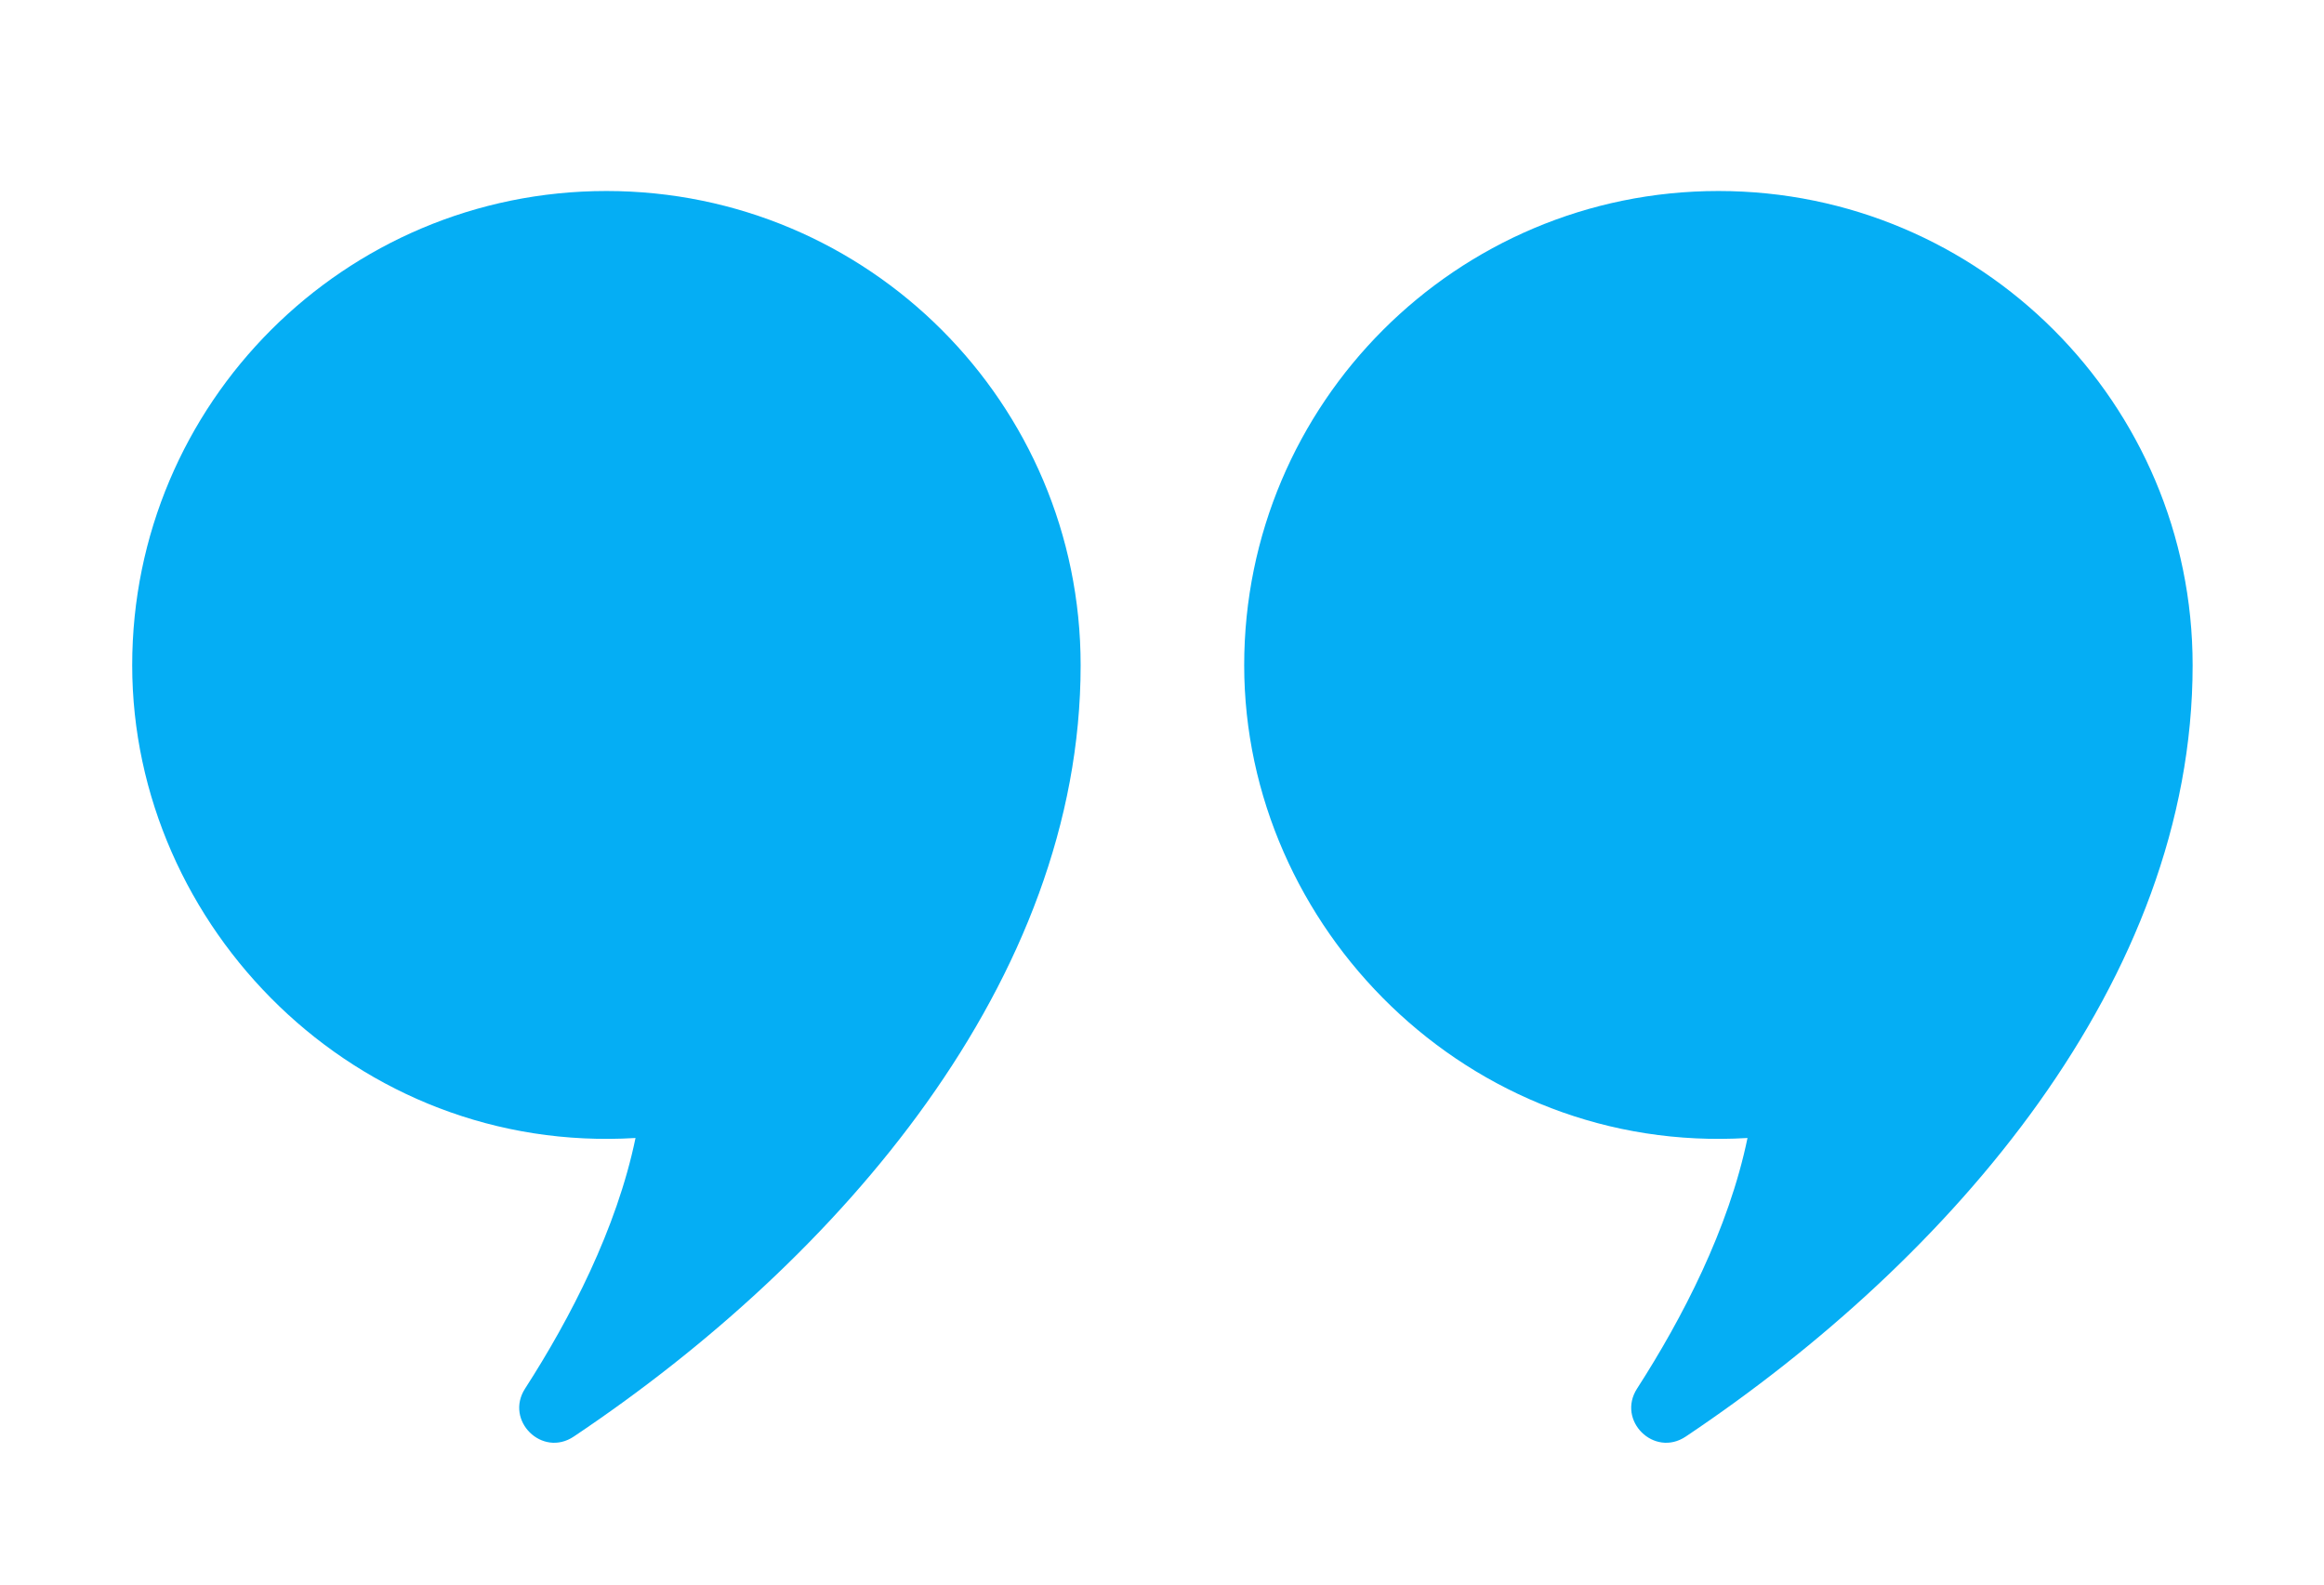
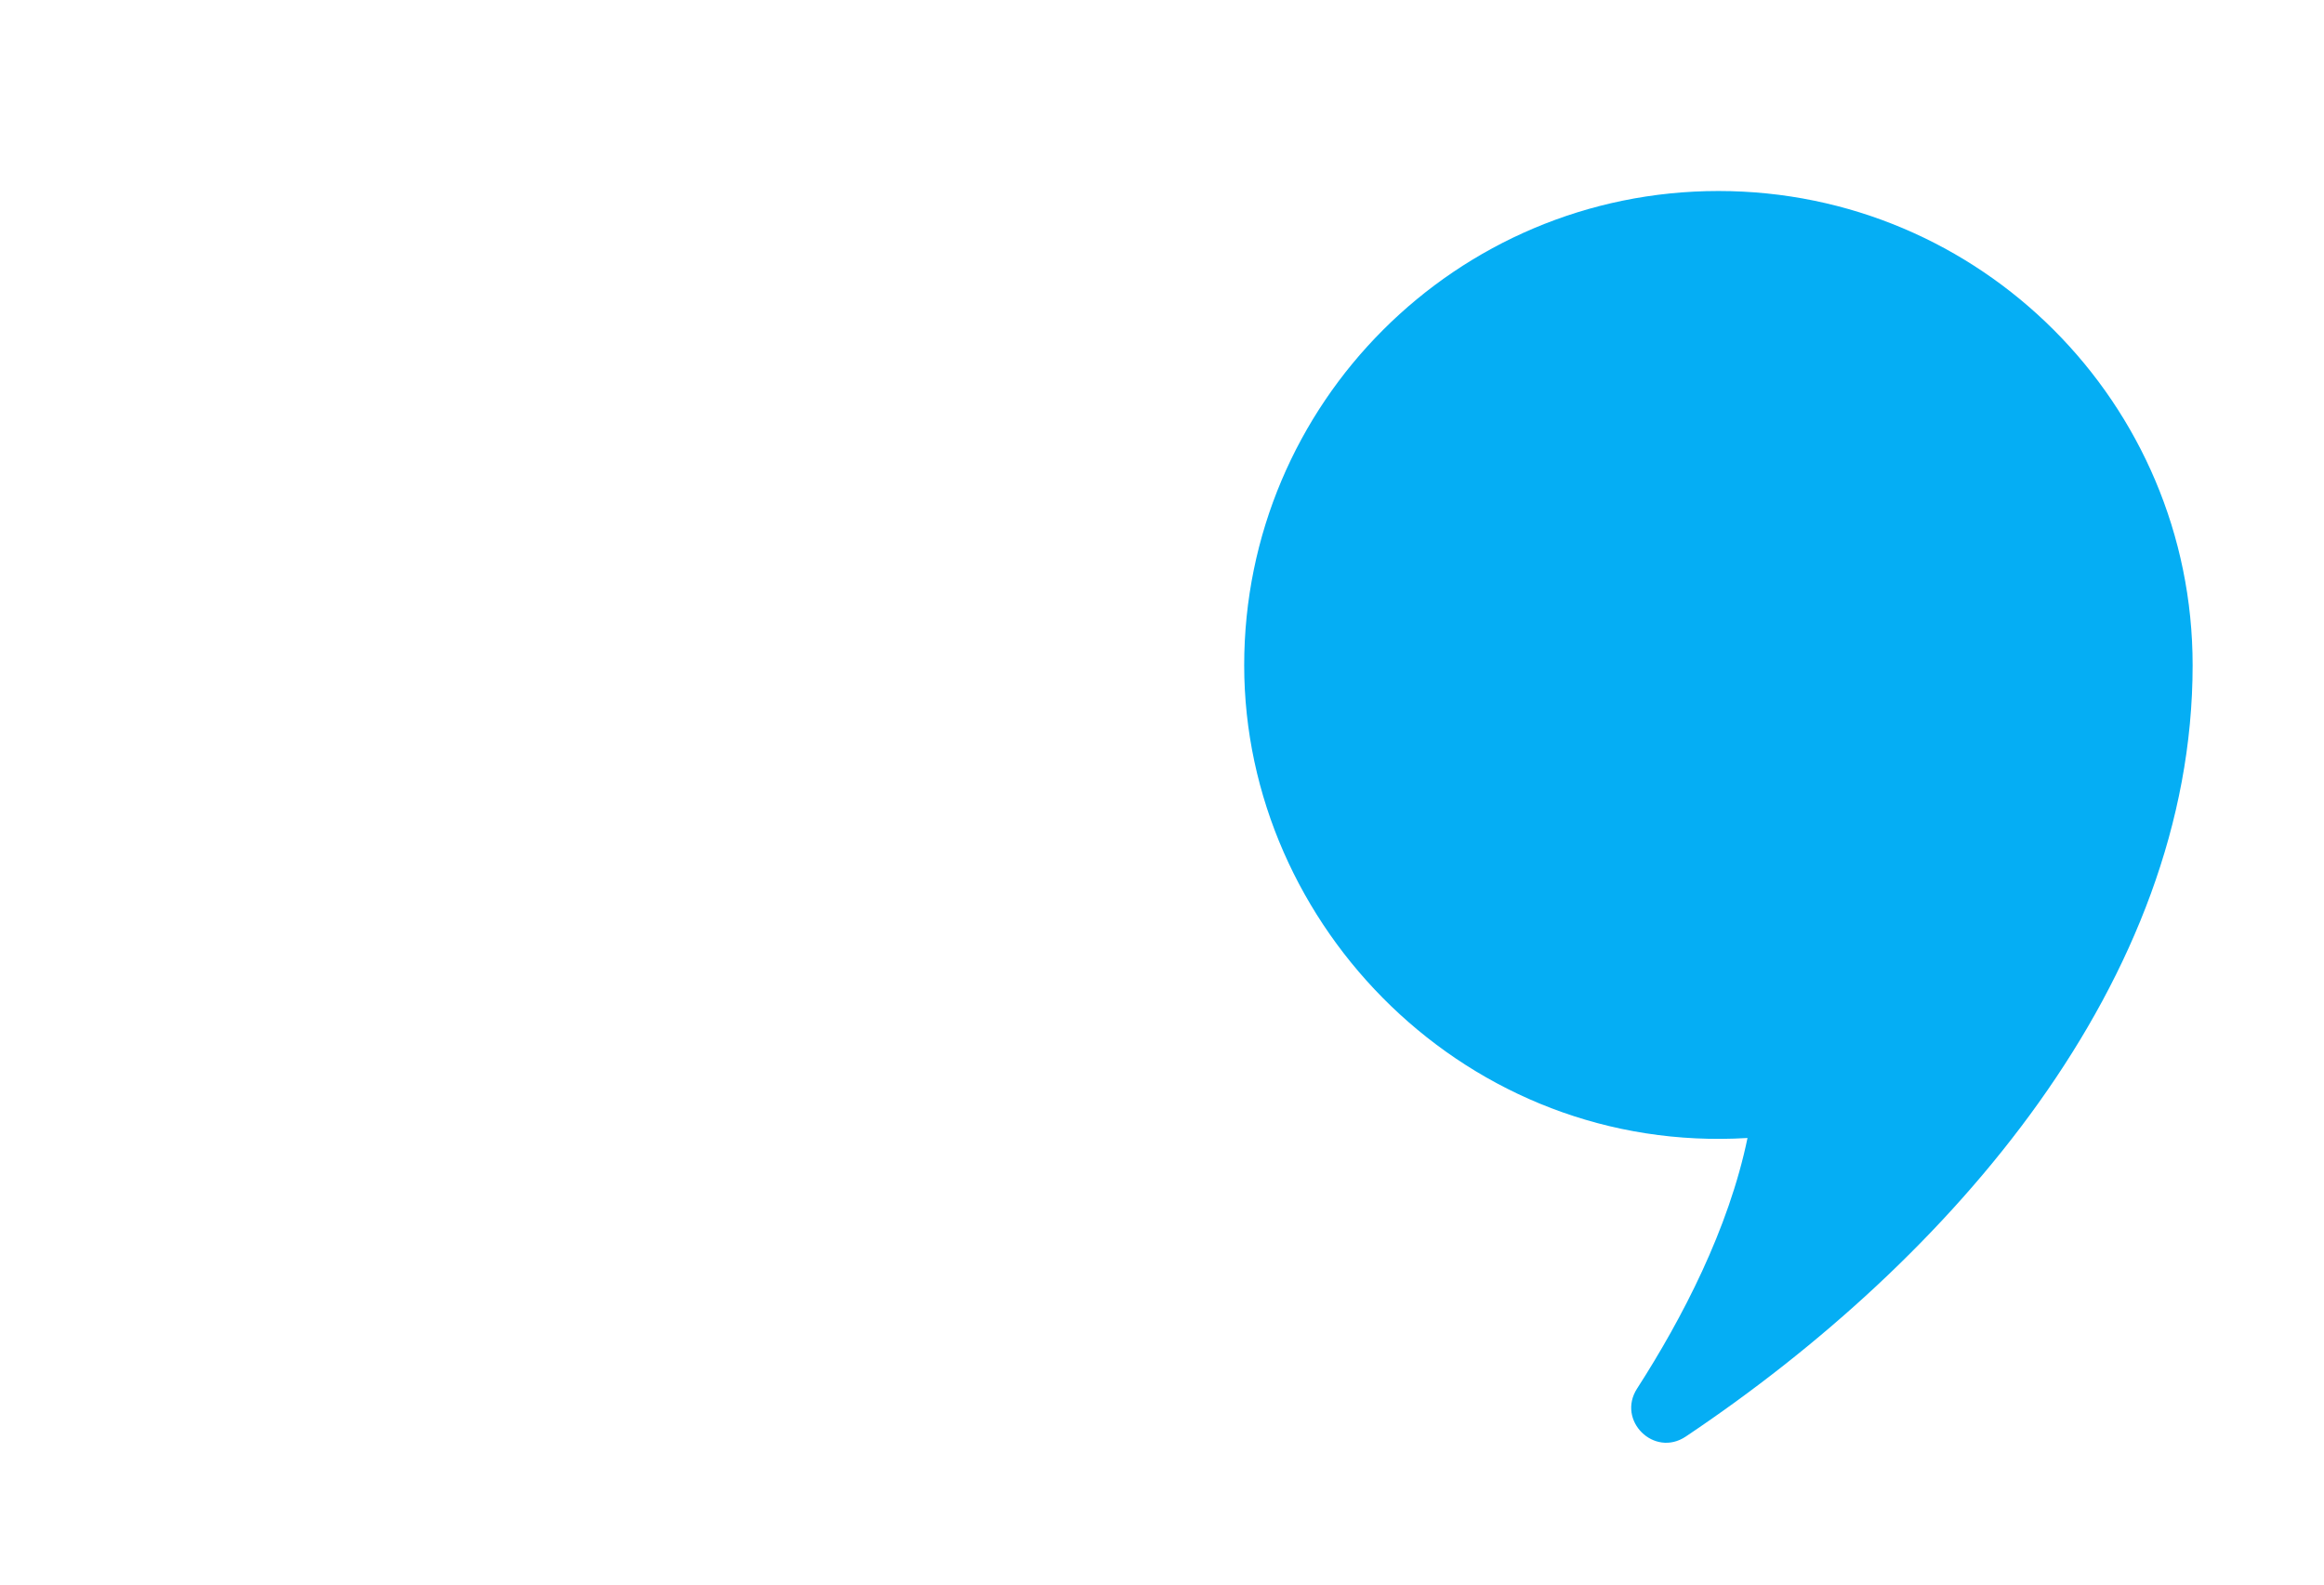
<svg xmlns="http://www.w3.org/2000/svg" id="Layer_1" version="1.1" viewBox="0 0 506.29 345.32">
  <defs>
    <style>
      .st0 {
        fill: #05aef4;
      }
    </style>
  </defs>
-   <path class="st0" d="M235.42,144.92c0-57.05-46.25-103.31-103.31-103.31S28.8,87.86,28.8,144.92s48.85,106.69,109.65,102.99c-4.1,19.82-14.23,39.32-24.06,54.59-4.49,6.97,3.73,15.07,10.61,10.45,57.84-38.72,110.42-99.26,110.42-168.03Z" />
-   <path class="st0" d="M477.67,144.92c0-57.05-46.25-103.31-103.31-103.31s-103.31,46.25-103.31,103.31,48.85,106.69,109.65,102.99c-4.1,19.82-14.23,39.32-24.06,54.59-4.49,6.97,3.73,15.07,10.61,10.45,57.84-38.72,110.42-99.26,110.42-168.03Z" />
+   <path class="st0" d="M477.67,144.92c0-57.05-46.25-103.31-103.31-103.31s-103.31,46.25-103.31,103.31,48.85,106.69,109.65,102.99c-4.1,19.82-14.23,39.32-24.06,54.59-4.49,6.97,3.73,15.07,10.61,10.45,57.84-38.72,110.42-99.26,110.42-168.03" />
</svg>